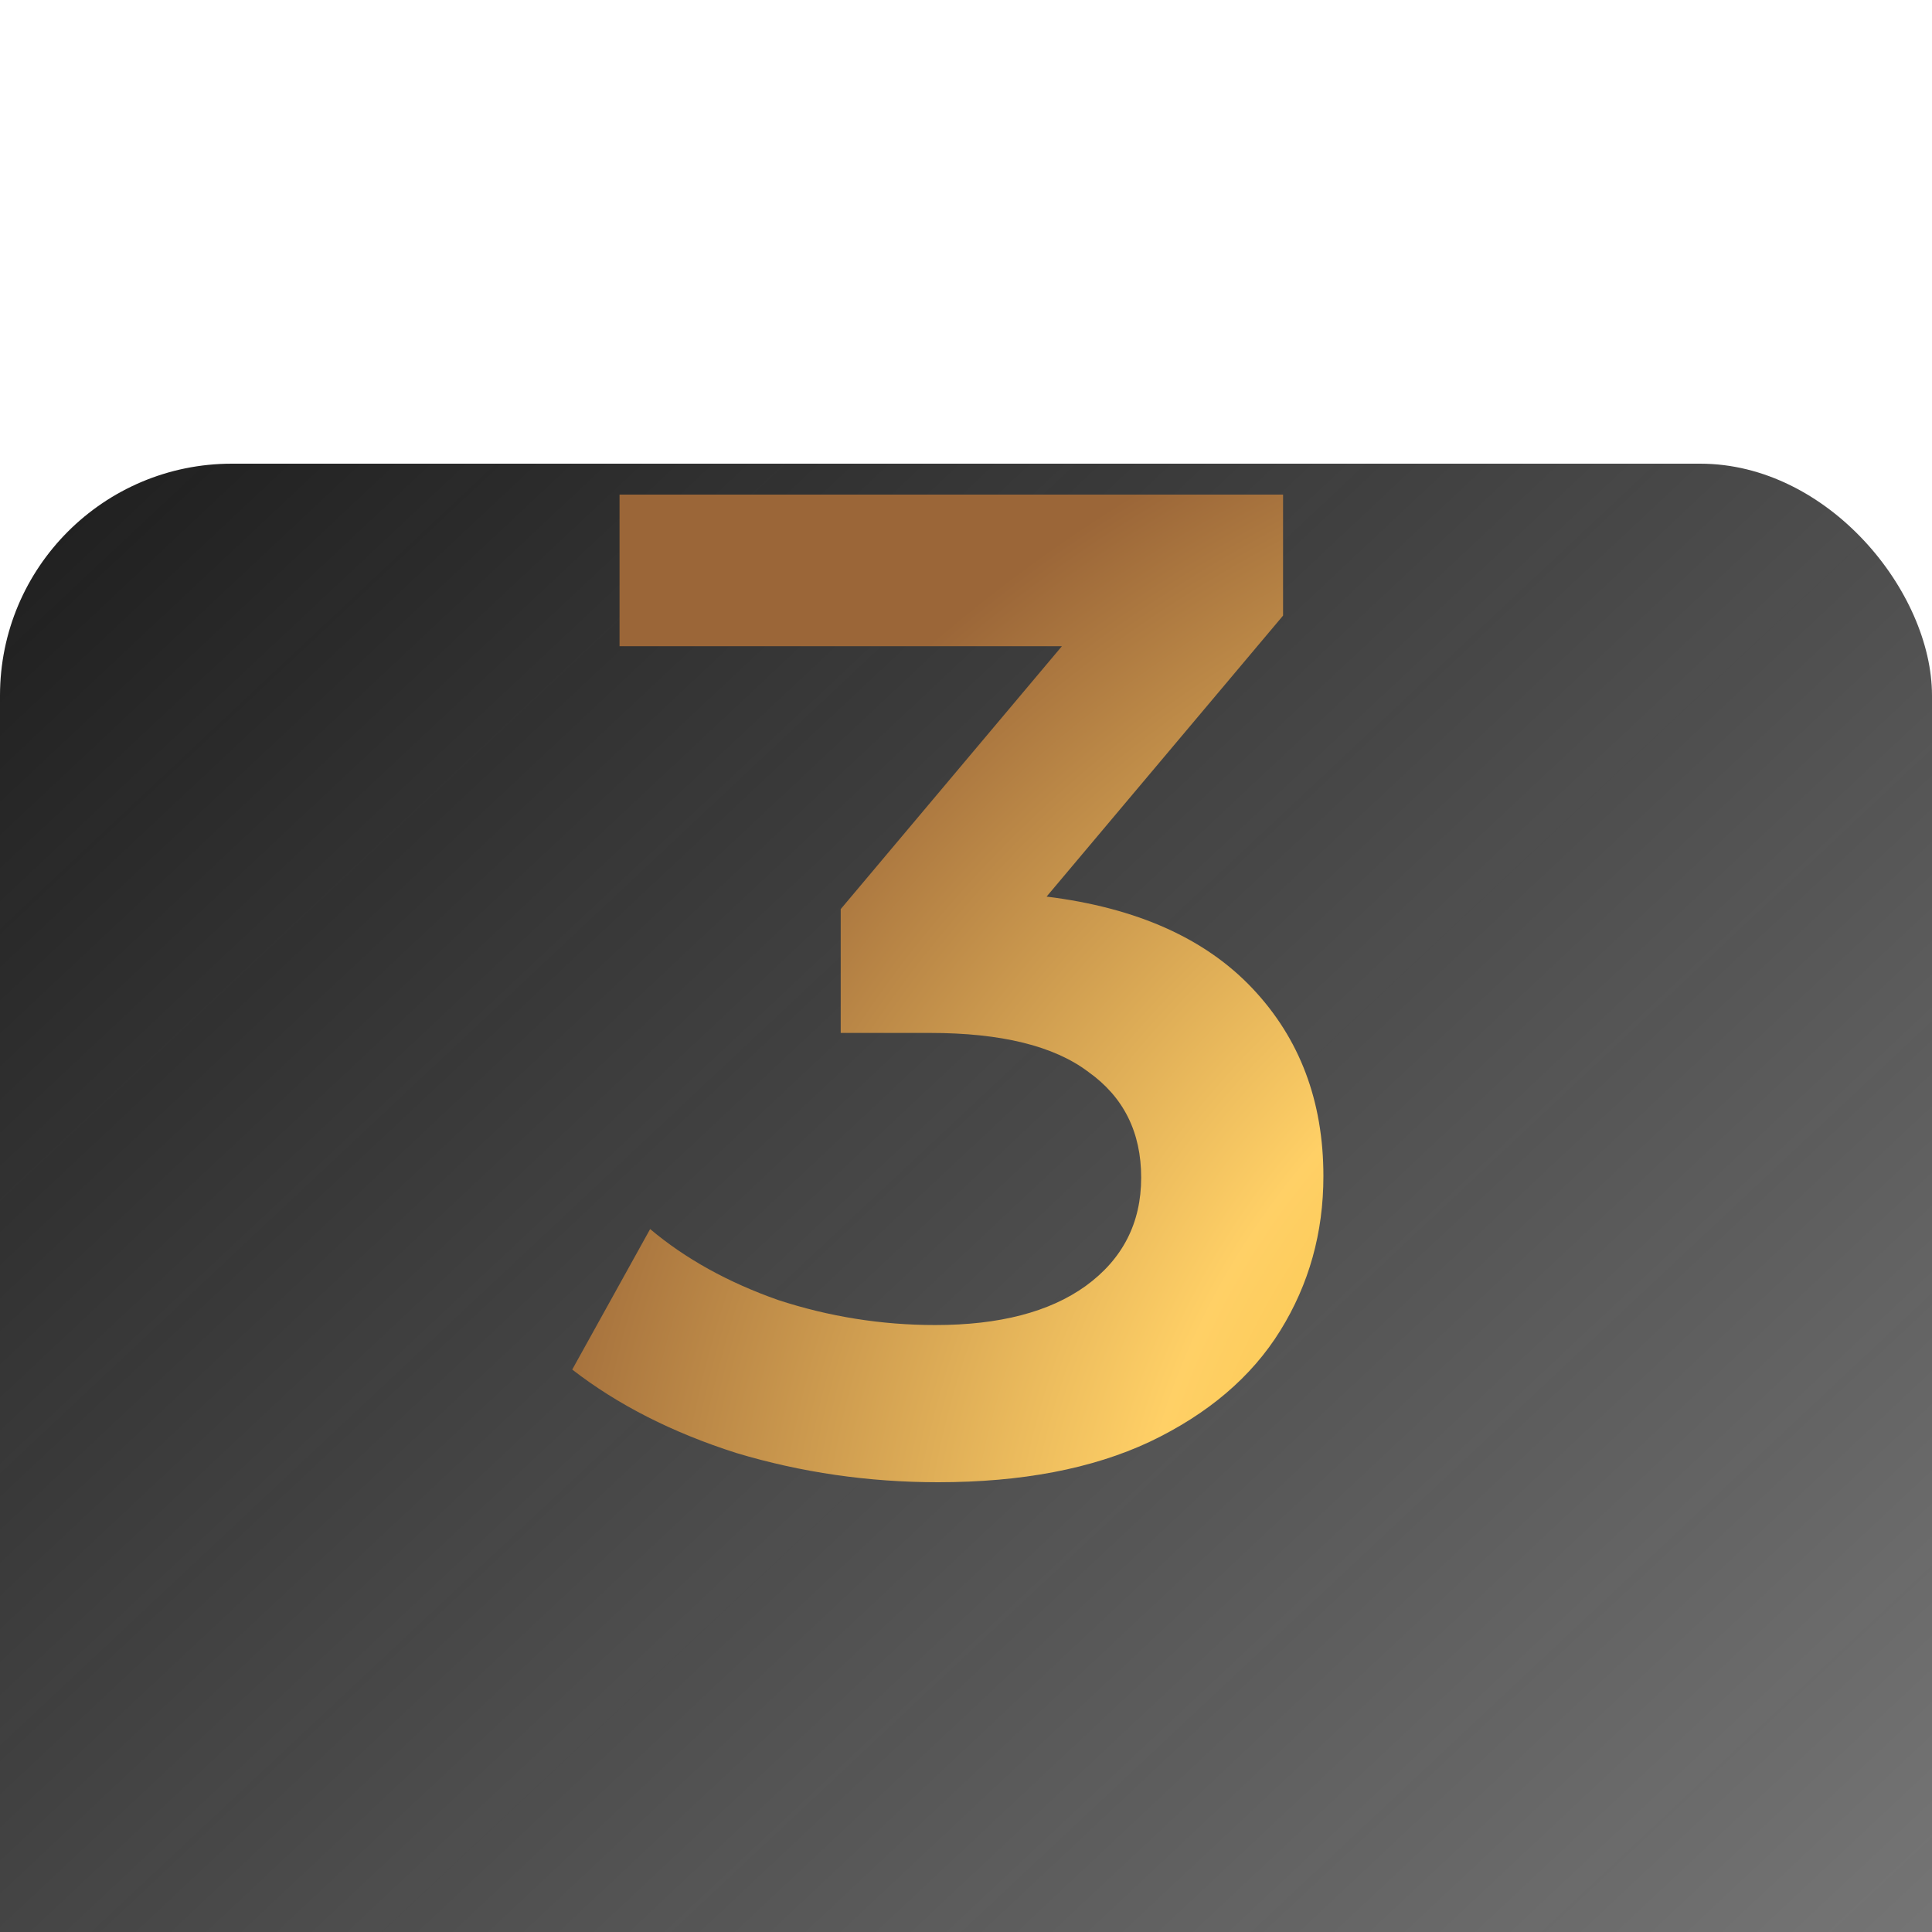
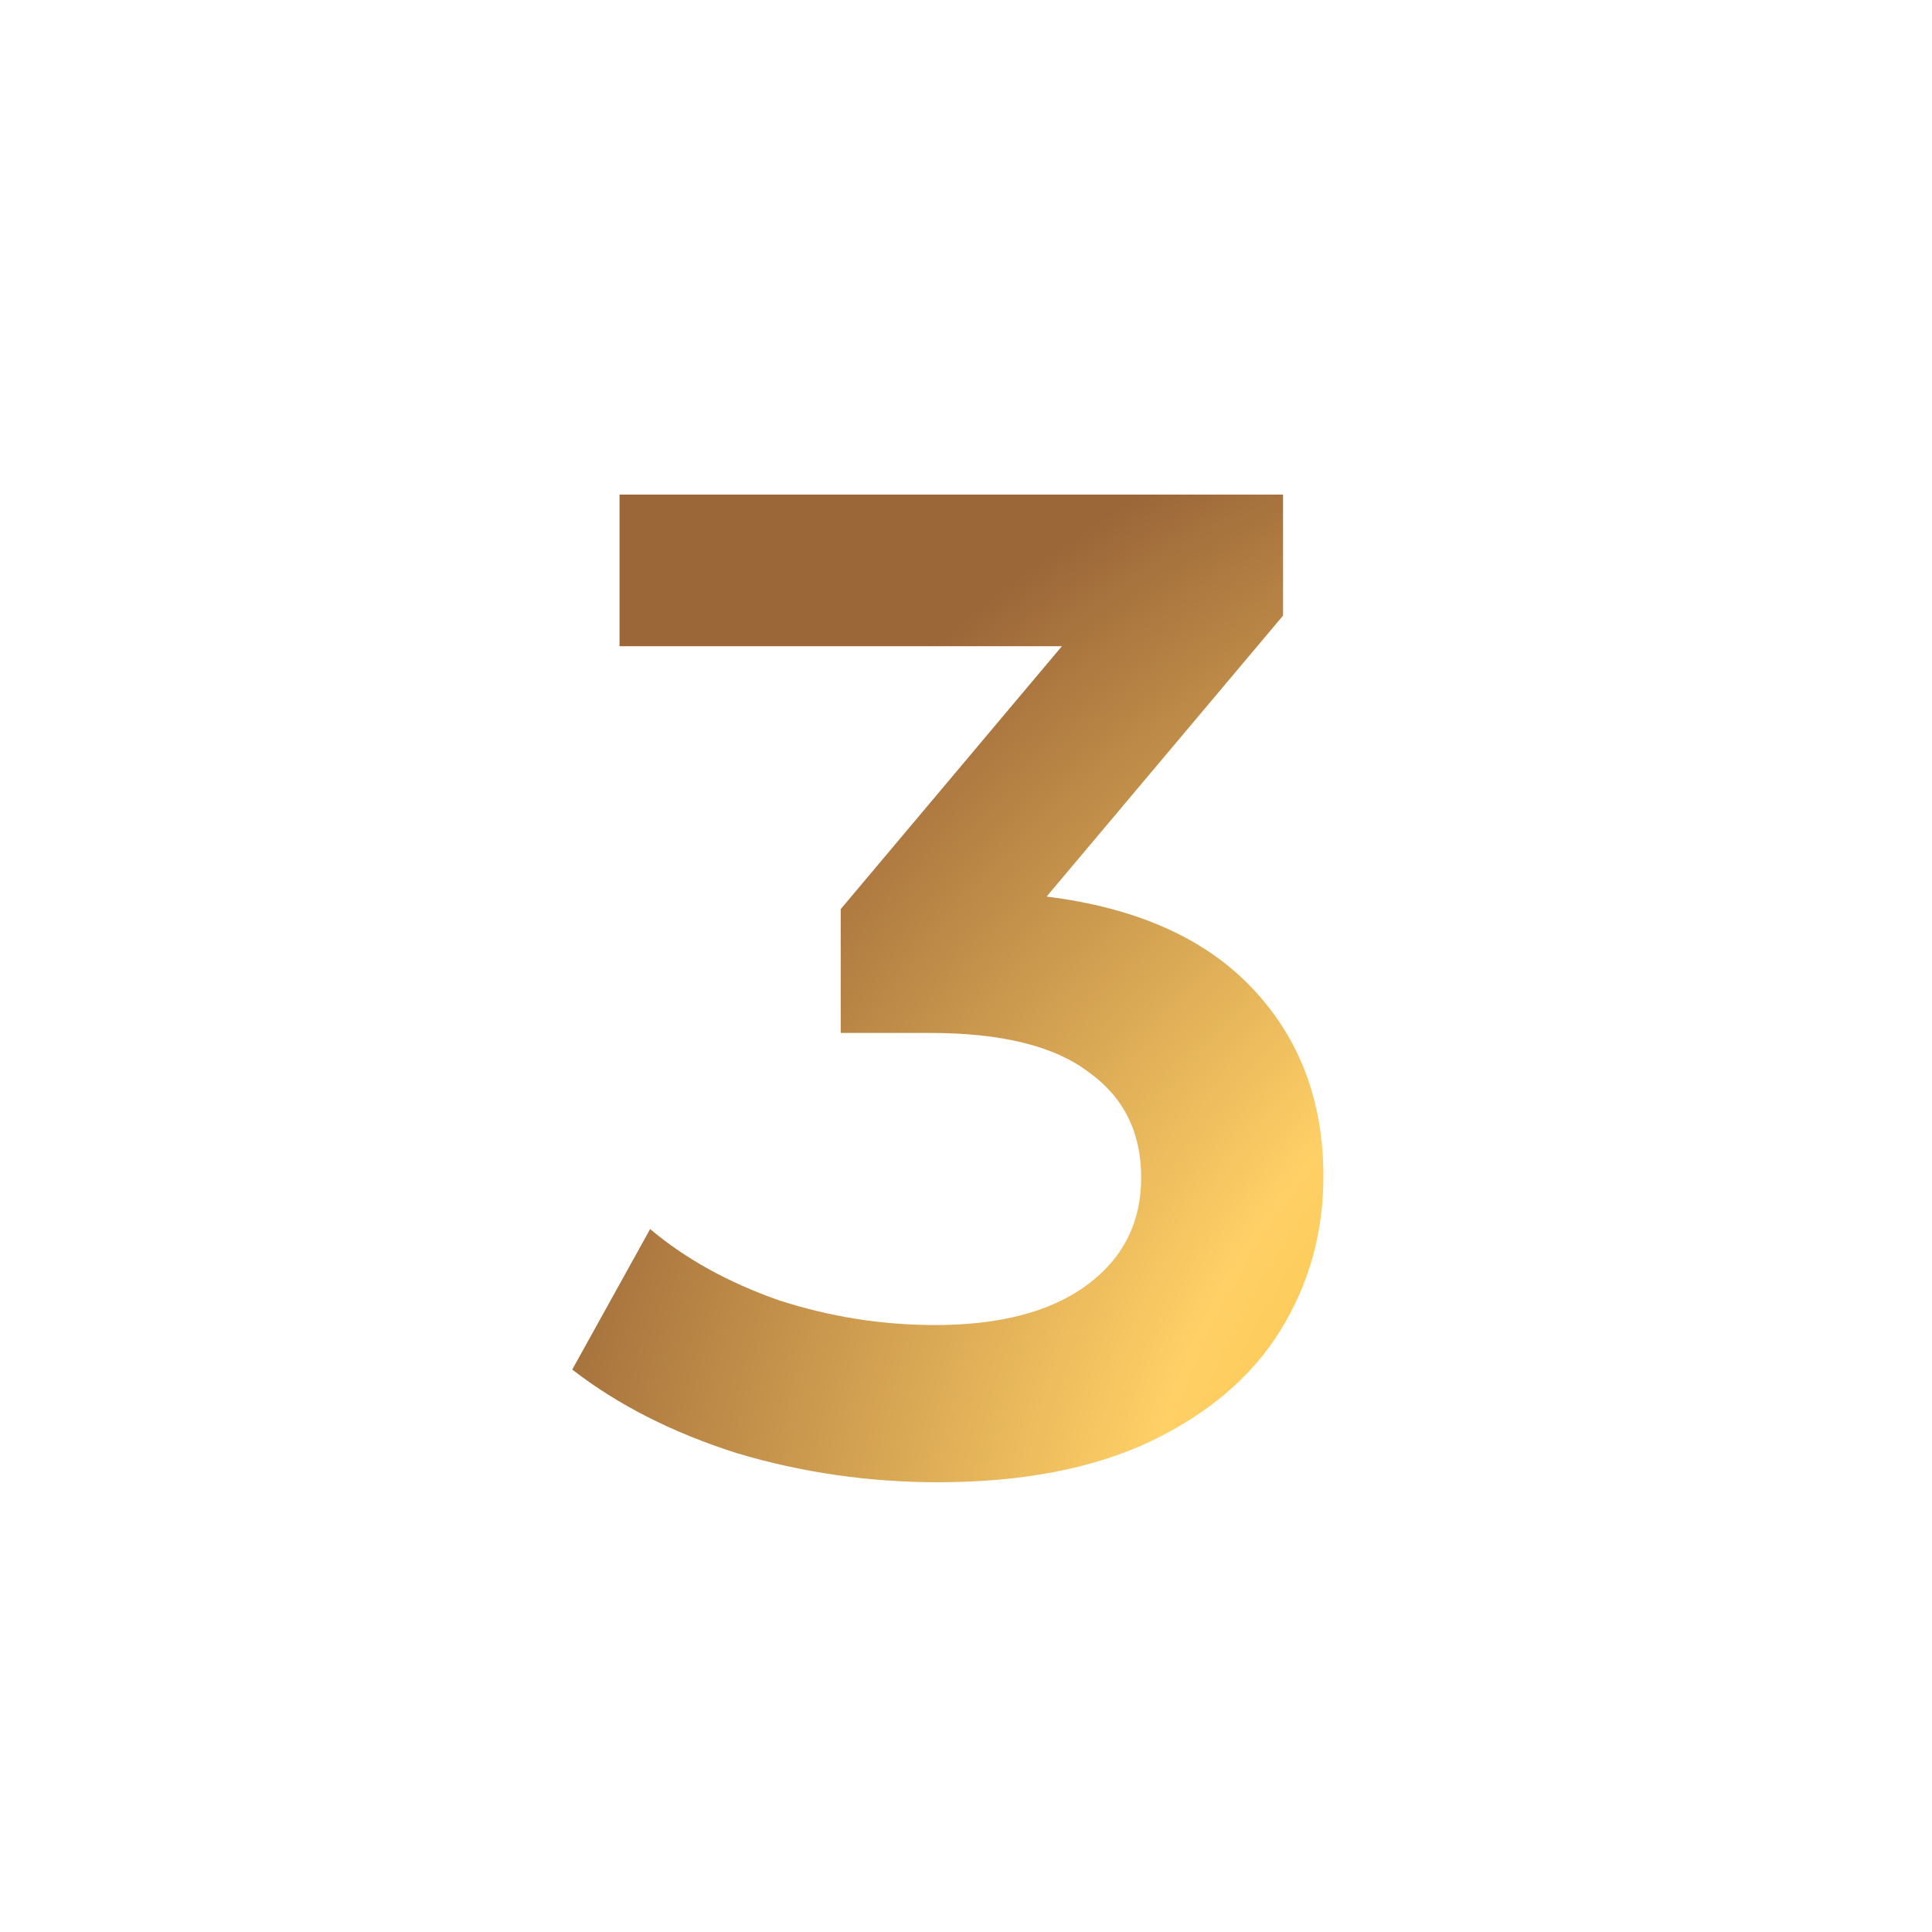
<svg xmlns="http://www.w3.org/2000/svg" width="100" height="100" viewBox="0 0 100 100" fill="none">
  <g clip-path="url(#clip0)">
    <g filter="url(#filter0_d)">
-       <rect width="100" height="100" rx="12" fill="url(#paint0_linear)" />
-     </g>
+       </g>
    <path d="M54.171 46.408C58.827 46.984 62.379 48.568 64.827 51.16C67.275 53.752 68.499 56.992 68.499 60.88C68.499 63.808 67.755 66.472 66.267 68.872C64.779 71.272 62.523 73.192 59.499 74.632C56.523 76.024 52.875 76.72 48.555 76.72C44.955 76.72 41.475 76.216 38.115 75.208C34.803 74.152 31.971 72.712 29.619 70.888L33.651 63.616C35.475 65.152 37.683 66.376 40.275 67.288C42.915 68.152 45.627 68.584 48.411 68.584C51.723 68.584 54.315 67.912 56.187 66.568C58.107 65.176 59.067 63.304 59.067 60.952C59.067 58.6 58.155 56.776 56.331 55.48C54.555 54.136 51.819 53.464 48.123 53.464H43.515V47.056L54.963 33.448H32.067V25.6H66.411V31.864L54.171 46.408Z" fill="url(#paint1_radial)" />
  </g>
  <defs>
    <filter id="filter0_d" x="-50" y="-26" width="200" height="200" filterUnits="userSpaceOnUse" color-interpolation-filters="sRGB">
      <feFlood flood-opacity="0" result="BackgroundImageFix" />
      <feColorMatrix in="SourceAlpha" type="matrix" values="0 0 0 0 0 0 0 0 0 0 0 0 0 0 0 0 0 0 127 0" />
      <feOffset dy="24" />
      <feGaussianBlur stdDeviation="25" />
      <feColorMatrix type="matrix" values="0 0 0 0 0 0 0 0 0 0 0 0 0 0 0 0 0 0 0.37 0" />
      <feBlend mode="normal" in2="BackgroundImageFix" result="effect1_dropShadow" />
      <feBlend mode="normal" in="SourceGraphic" in2="effect1_dropShadow" result="shape" />
    </filter>
    <linearGradient id="paint0_linear" x1="0.5" y1="2.5" x2="92" y2="100" gradientUnits="userSpaceOnUse">
      <stop stop-color="#1F1F1F" />
      <stop offset="1" stop-color="#1F1F1F" stop-opacity="0.58" />
    </linearGradient>
    <radialGradient id="paint1_radial" cx="0" cy="0" r="1" gradientUnits="userSpaceOnUse" gradientTransform="translate(103.838 84.923) scale(81.205 73.746)">
      <stop offset="0.104" stop-color="#EBAB06" />
      <stop offset="0.558" stop-color="#FFD066" />
      <stop offset="0.983" stop-color="#9B6638" />
    </radialGradient>
    <clipPath id="clip0">
      <rect width="100" height="100" fill="white" />
    </clipPath>
  </defs>
</svg>